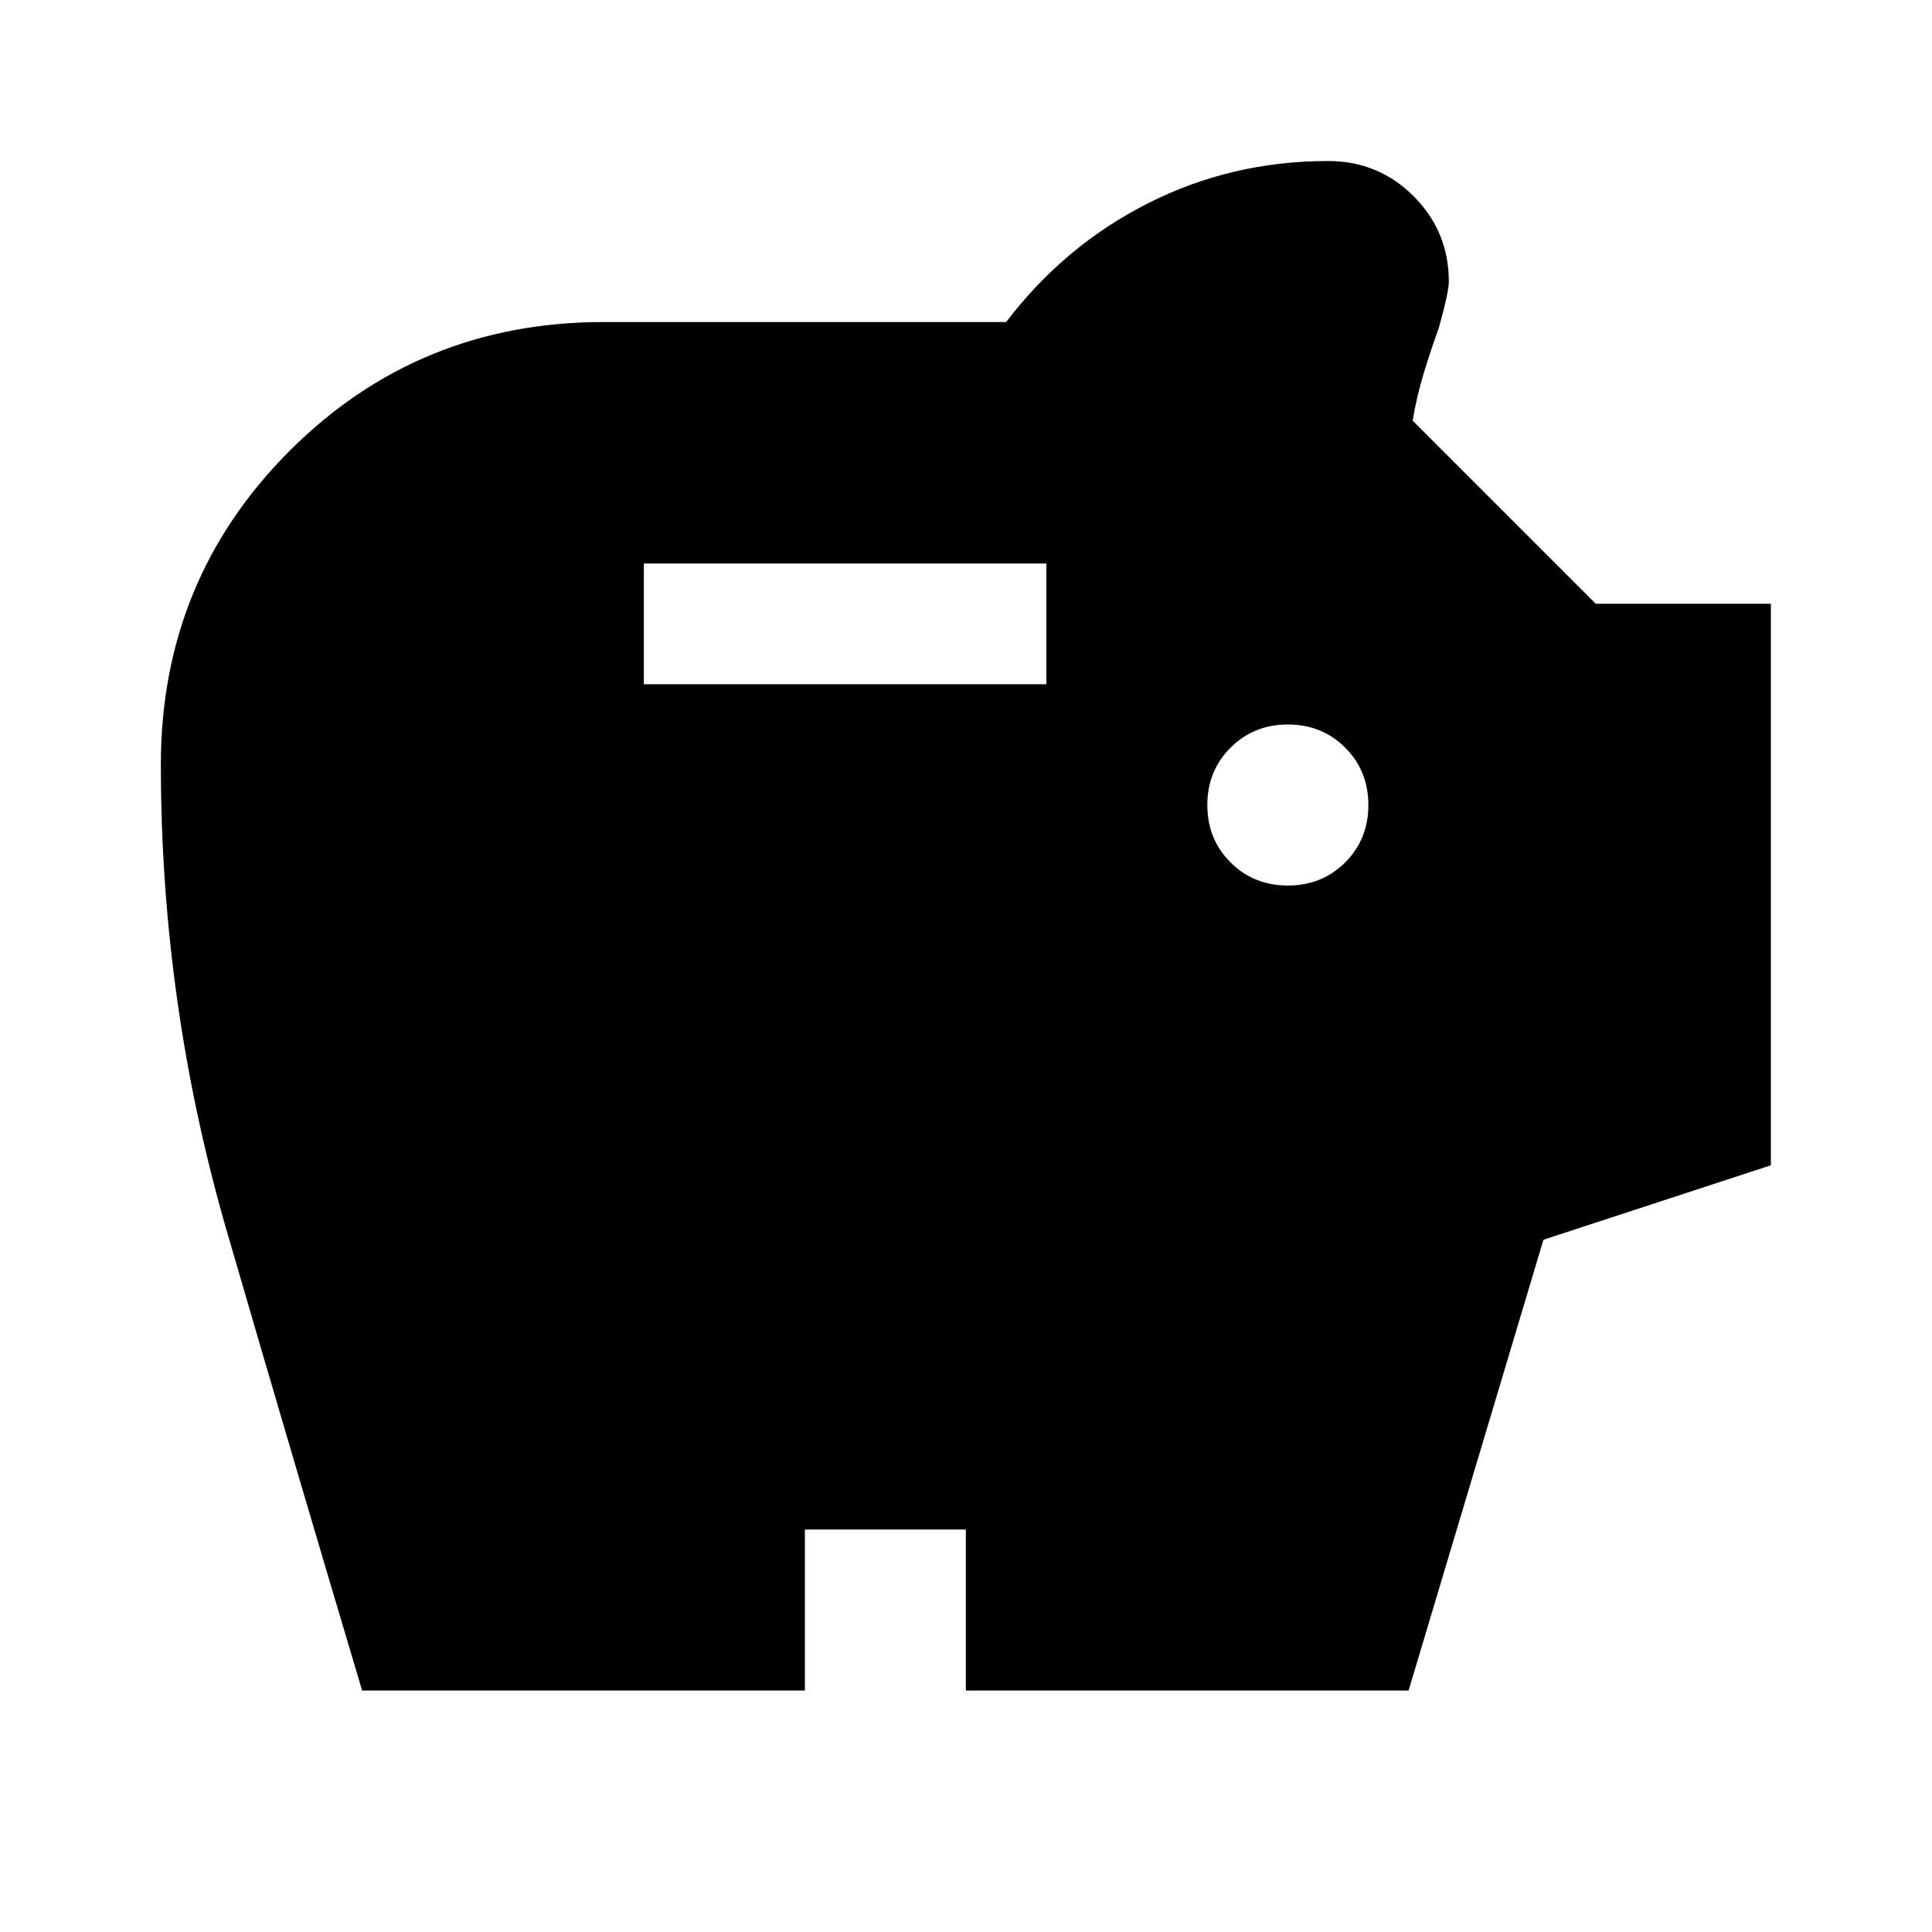
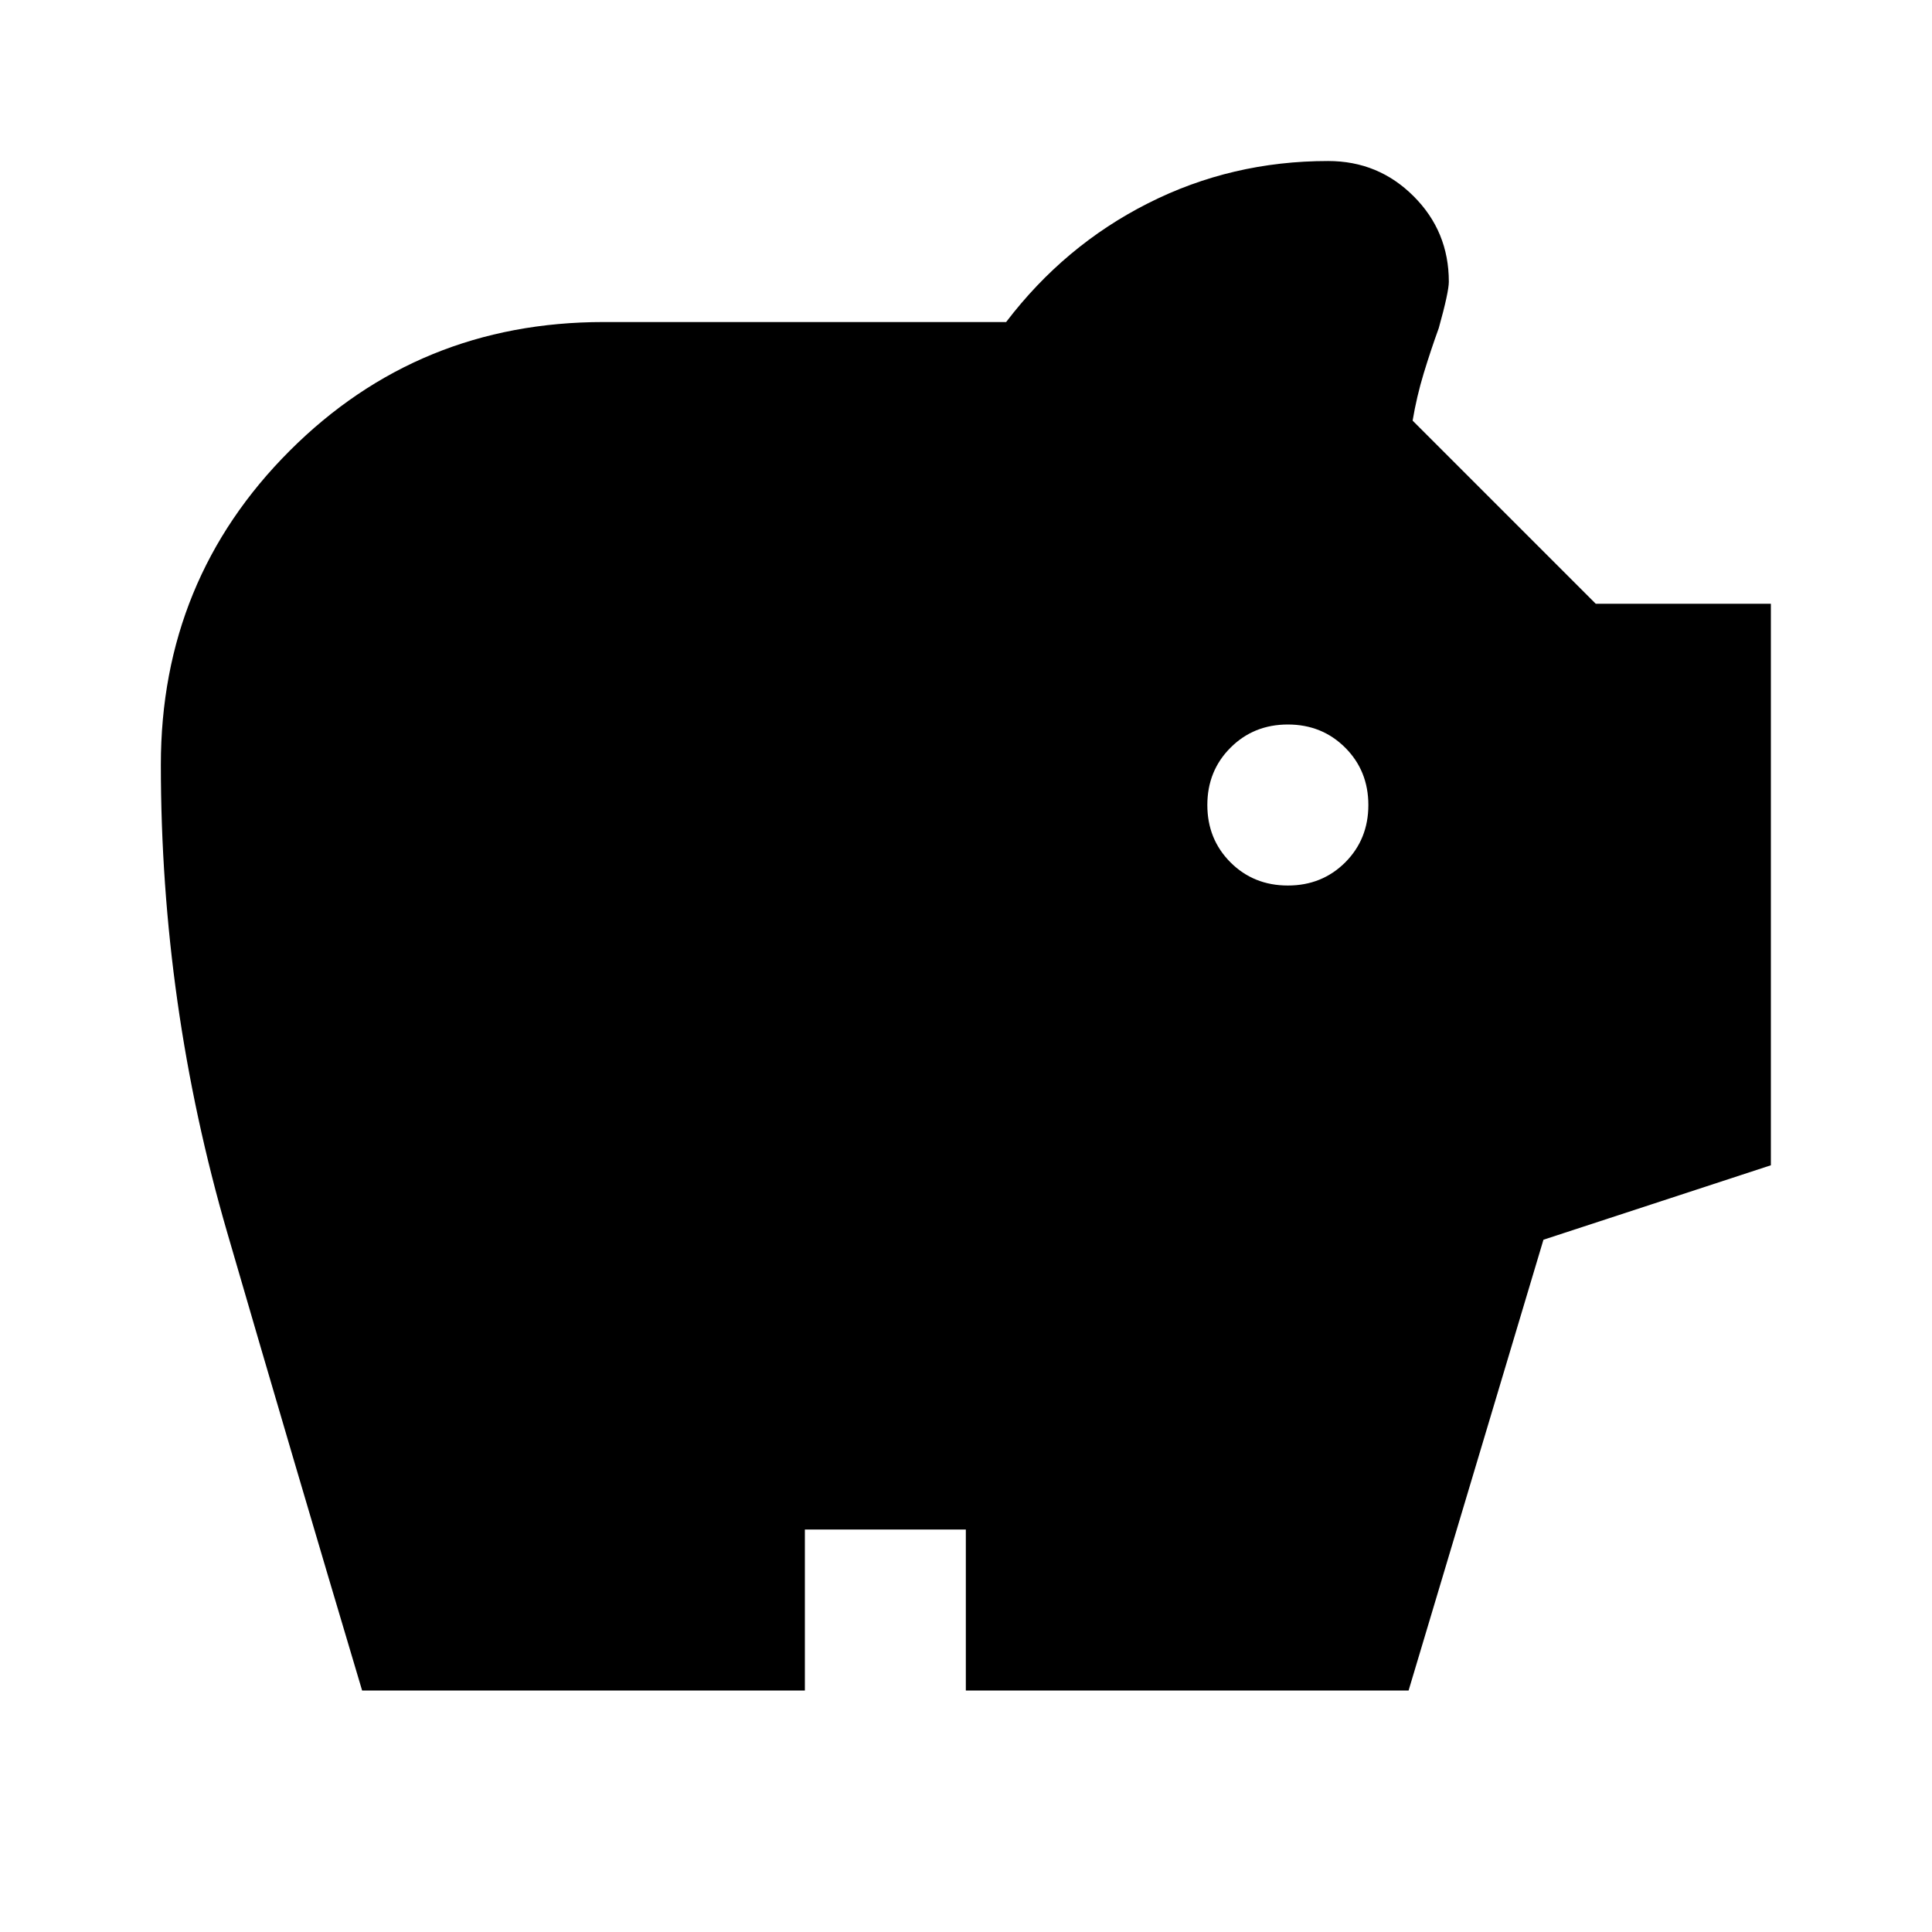
<svg xmlns="http://www.w3.org/2000/svg" width="35" height="35" viewBox="0 0 35 35" fill="none">
-   <path d="M23.331 16.042C23.744 16.042 24.09 15.902 24.37 15.623C24.649 15.343 24.789 14.997 24.789 14.584C24.789 14.171 24.649 13.824 24.37 13.545C24.09 13.265 23.744 13.125 23.331 13.125C22.918 13.125 22.571 13.265 22.292 13.545C22.012 13.824 21.872 14.171 21.872 14.584C21.872 14.997 22.012 15.343 22.292 15.623C22.571 15.902 22.918 16.042 23.331 16.042ZM11.664 12.396H18.956V10.209H11.664V12.396ZM6.56 30.625C5.734 27.855 4.919 25.09 4.117 22.331C3.315 19.572 2.914 16.747 2.914 13.854C2.914 11.618 3.692 9.723 5.247 8.167C6.803 6.611 8.699 5.834 10.935 5.834H18.227C18.931 4.91 19.788 4.193 20.797 3.683C21.806 3.172 22.893 2.917 24.06 2.917C24.668 2.917 25.184 3.13 25.609 3.555C26.035 3.98 26.247 4.497 26.247 5.104C26.247 5.226 26.187 5.506 26.065 5.943C25.968 6.21 25.877 6.484 25.792 6.763C25.707 7.043 25.64 7.328 25.591 7.62L28.909 10.938H32.081V21.11L27.961 22.459L25.518 30.625H17.497V27.709H14.581V30.625H6.56Z" fill="black" />
+   <path d="M23.331 16.042C23.744 16.042 24.09 15.902 24.37 15.623C24.649 15.343 24.789 14.997 24.789 14.584C24.789 14.171 24.649 13.824 24.37 13.545C24.09 13.265 23.744 13.125 23.331 13.125C22.918 13.125 22.571 13.265 22.292 13.545C22.012 13.824 21.872 14.171 21.872 14.584C21.872 14.997 22.012 15.343 22.292 15.623C22.571 15.902 22.918 16.042 23.331 16.042ZM11.664 12.396H18.956H11.664V12.396ZM6.56 30.625C5.734 27.855 4.919 25.09 4.117 22.331C3.315 19.572 2.914 16.747 2.914 13.854C2.914 11.618 3.692 9.723 5.247 8.167C6.803 6.611 8.699 5.834 10.935 5.834H18.227C18.931 4.91 19.788 4.193 20.797 3.683C21.806 3.172 22.893 2.917 24.06 2.917C24.668 2.917 25.184 3.13 25.609 3.555C26.035 3.98 26.247 4.497 26.247 5.104C26.247 5.226 26.187 5.506 26.065 5.943C25.968 6.21 25.877 6.484 25.792 6.763C25.707 7.043 25.64 7.328 25.591 7.62L28.909 10.938H32.081V21.11L27.961 22.459L25.518 30.625H17.497V27.709H14.581V30.625H6.56Z" fill="black" />
</svg>